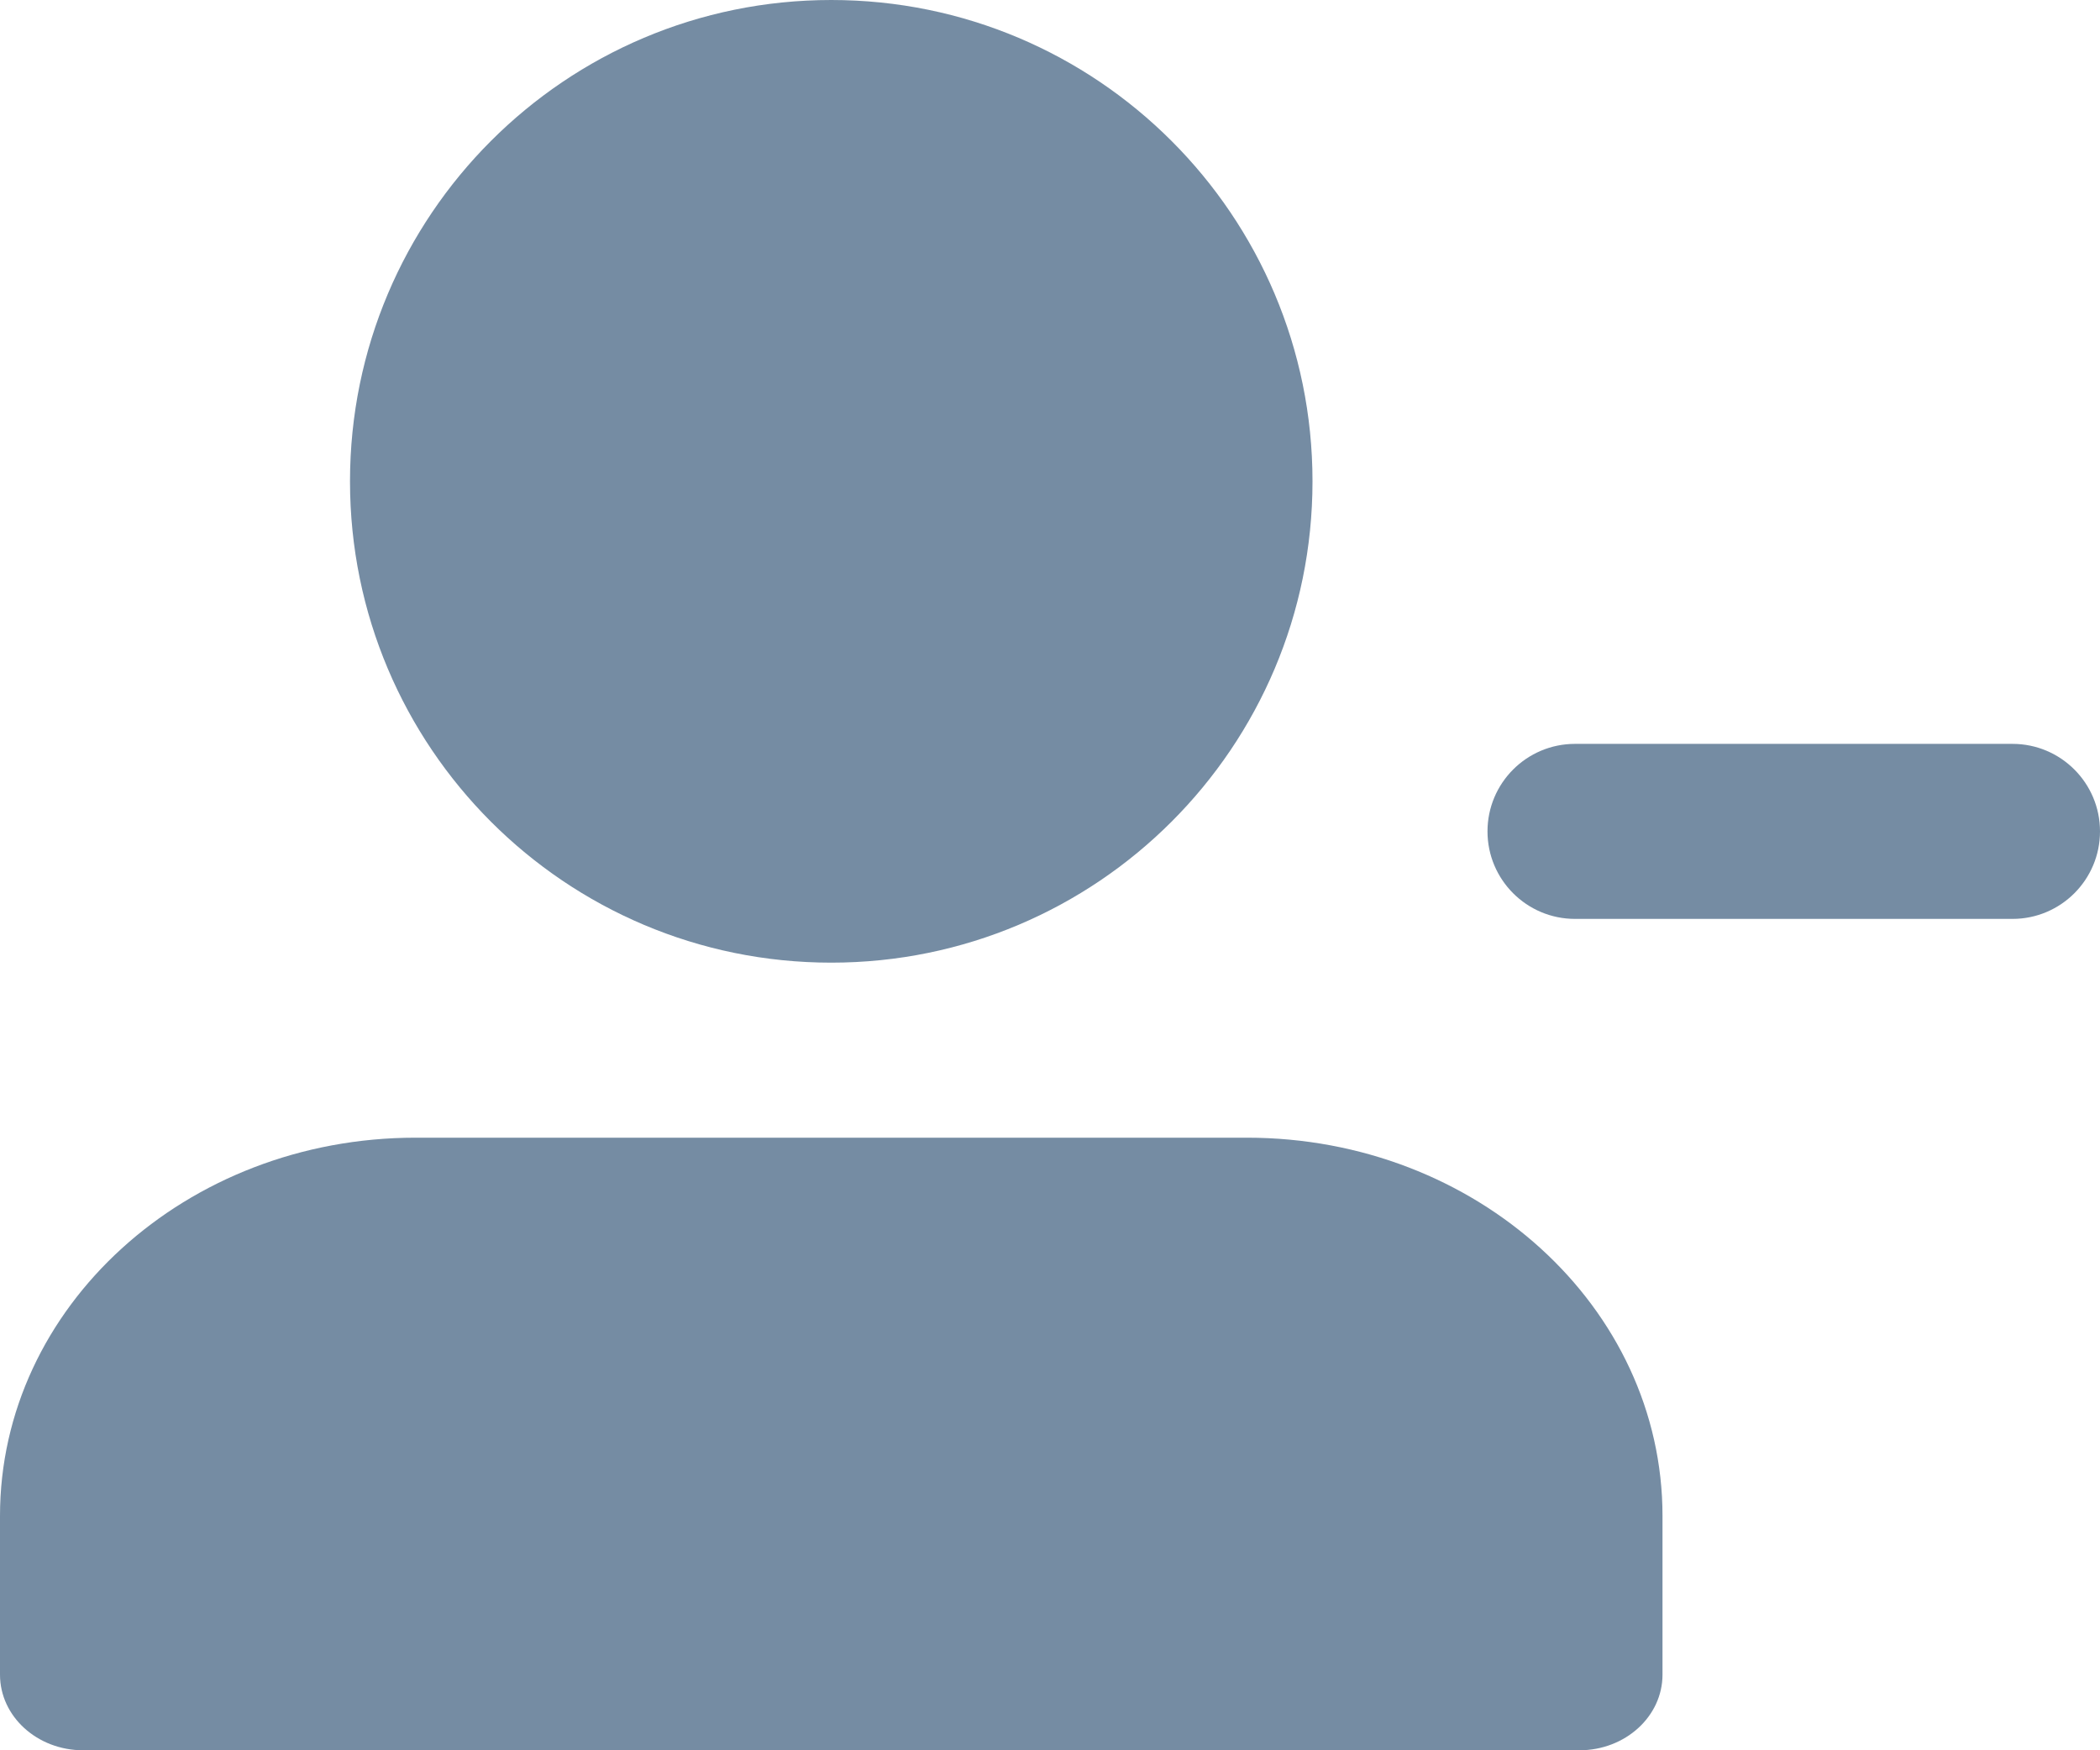
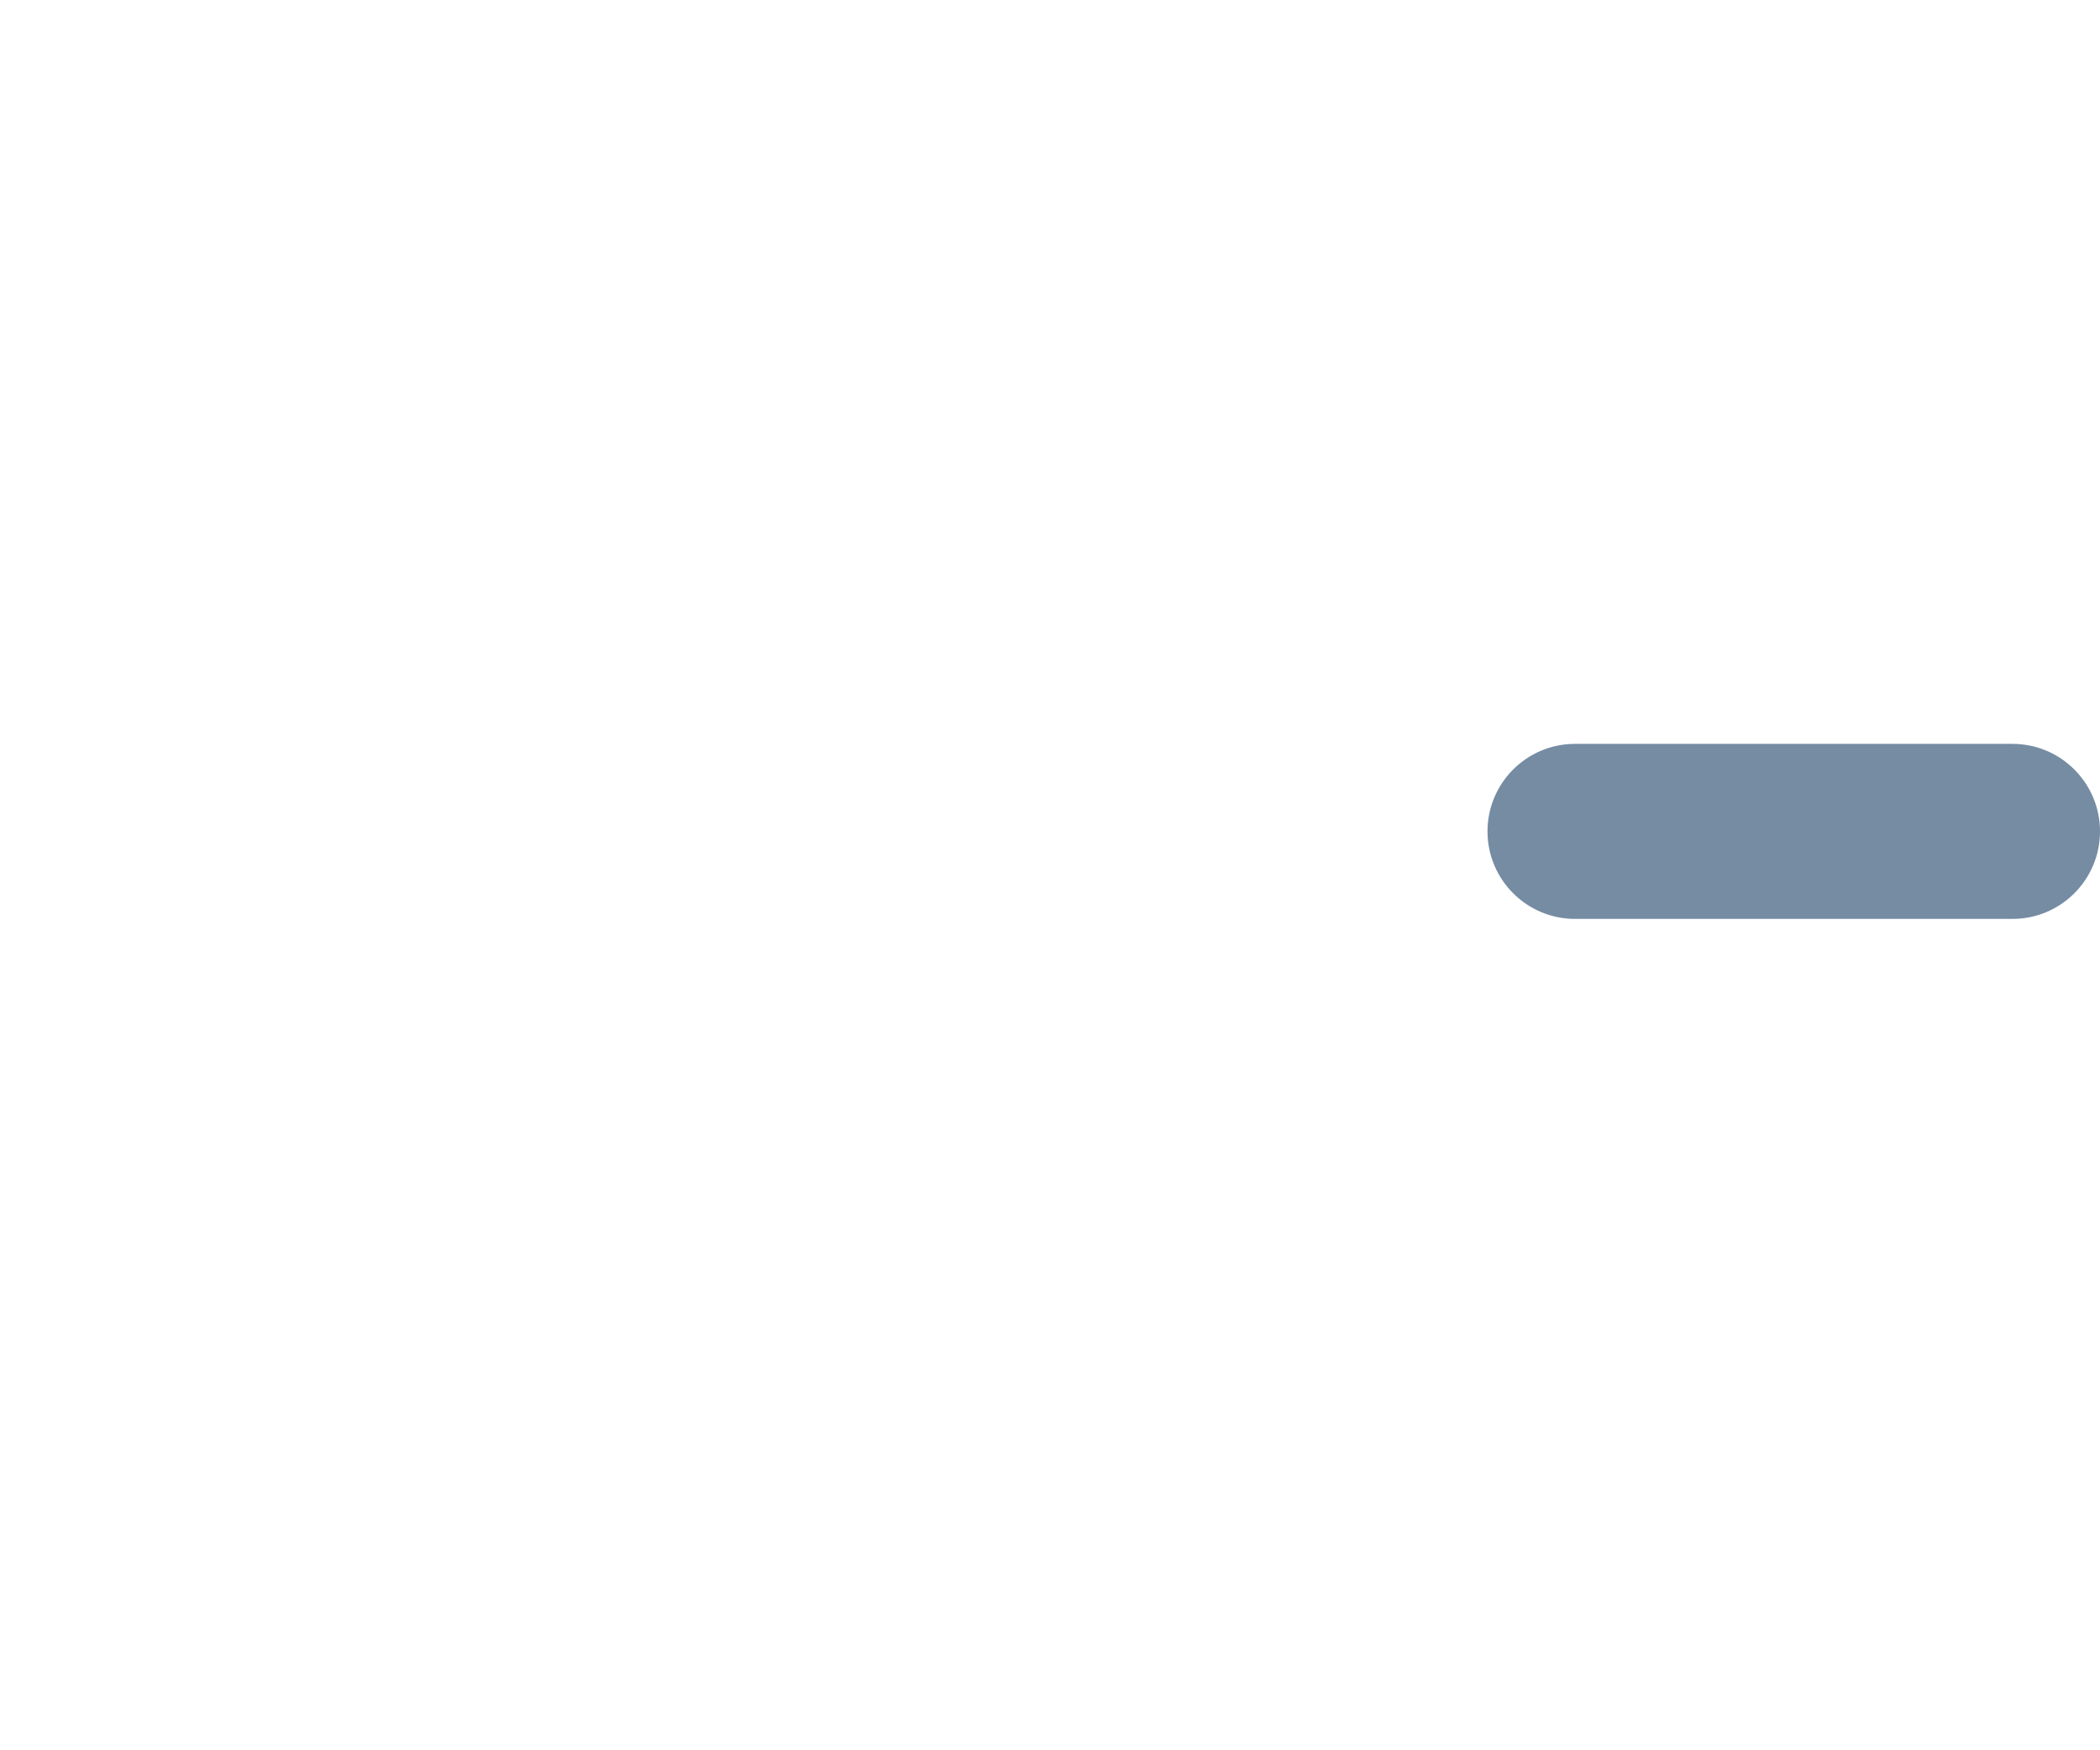
<svg xmlns="http://www.w3.org/2000/svg" id="meteor-icon-kit__solid-user-minus" viewBox="0 0 24 20" fill="none">
-   <path d="M9.5 0C12.538 0 15 2.462 15 5.5C15 8.538 12.538 11 9.5 11C6.462 11 4 8.538 4 5.5C4 2.462 6.462 0 9.5 0z" fill="#758CA3" />
-   <path d="M0.95 20C0.425 20 0 19.613 0 19.136V17.322C0 14.935 2.127 13 4.75 13H14.25C16.873 13 19 14.935 19 17.322V19.136C19 19.613 18.575 20 18.05 20H0.95z" fill="#758CA3" />
  <path d="M18 8.5C17.448 8.5 17 8.948 17 9.5C17 10.052 17.448 10.5 18 10.5H23C23.552 10.5 24 10.052 24 9.5C24 8.948 23.552 8.5 23 8.5H18z" fill="#758CA3" />
</svg>